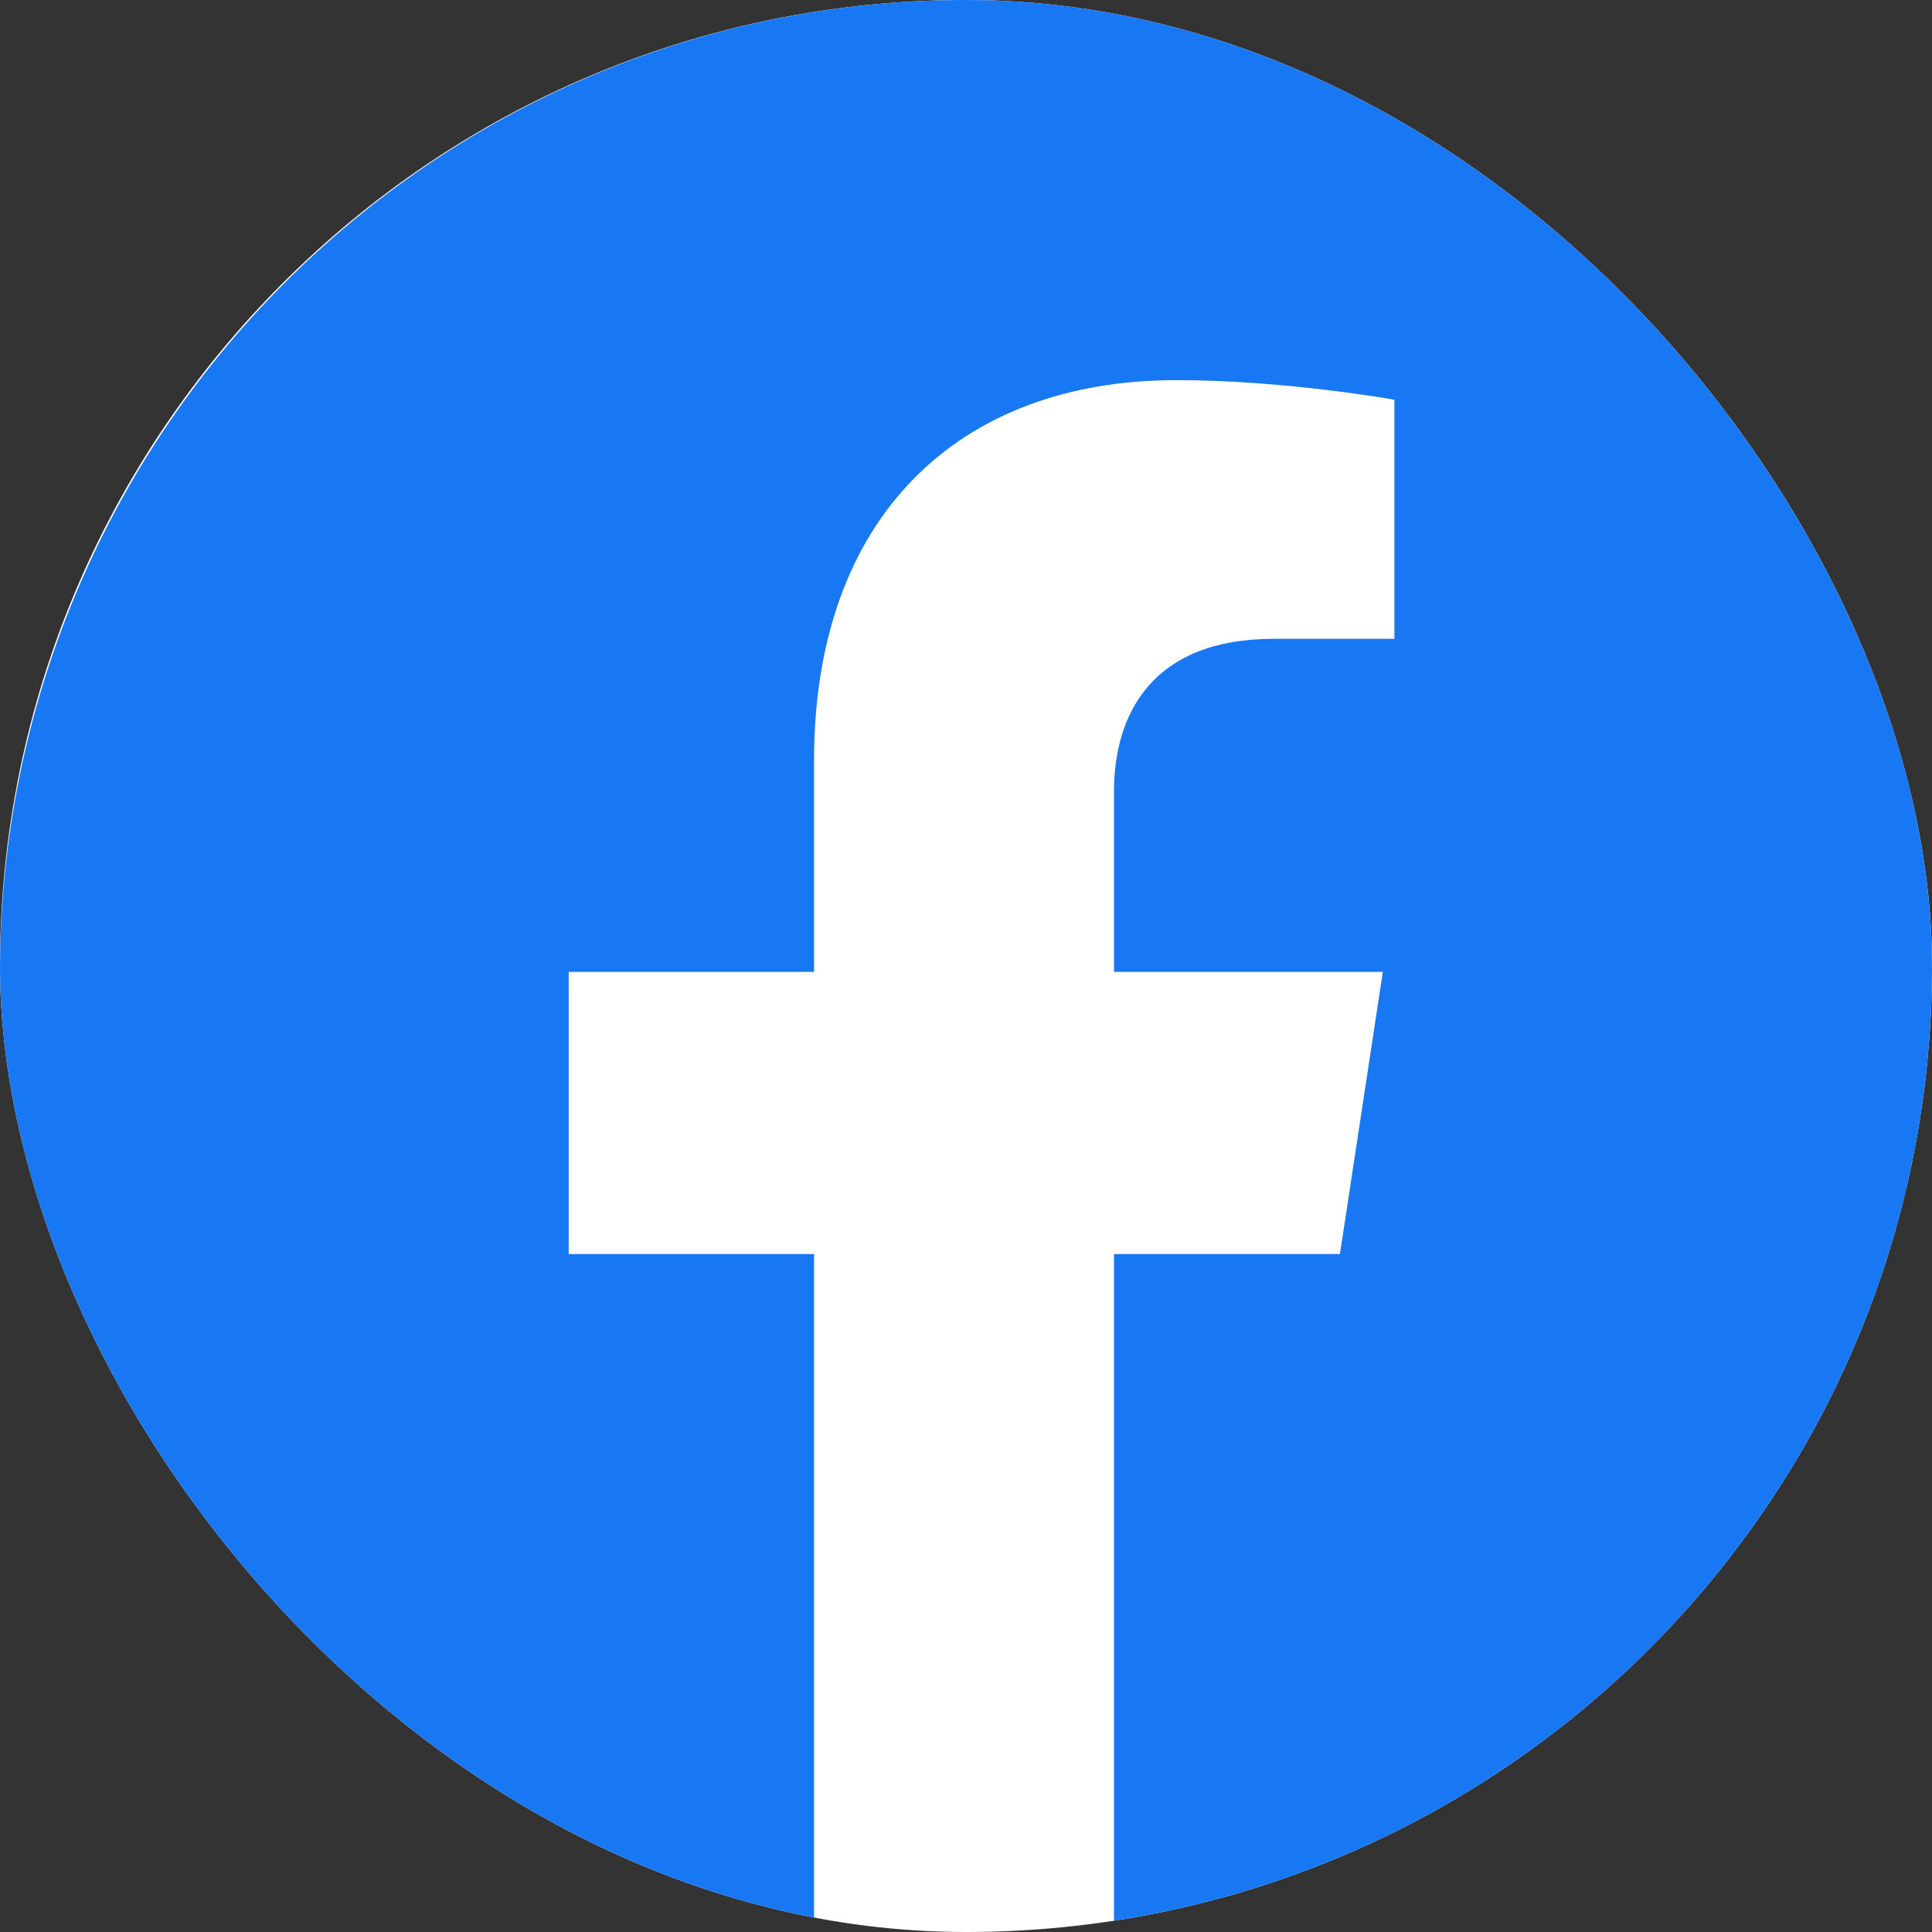
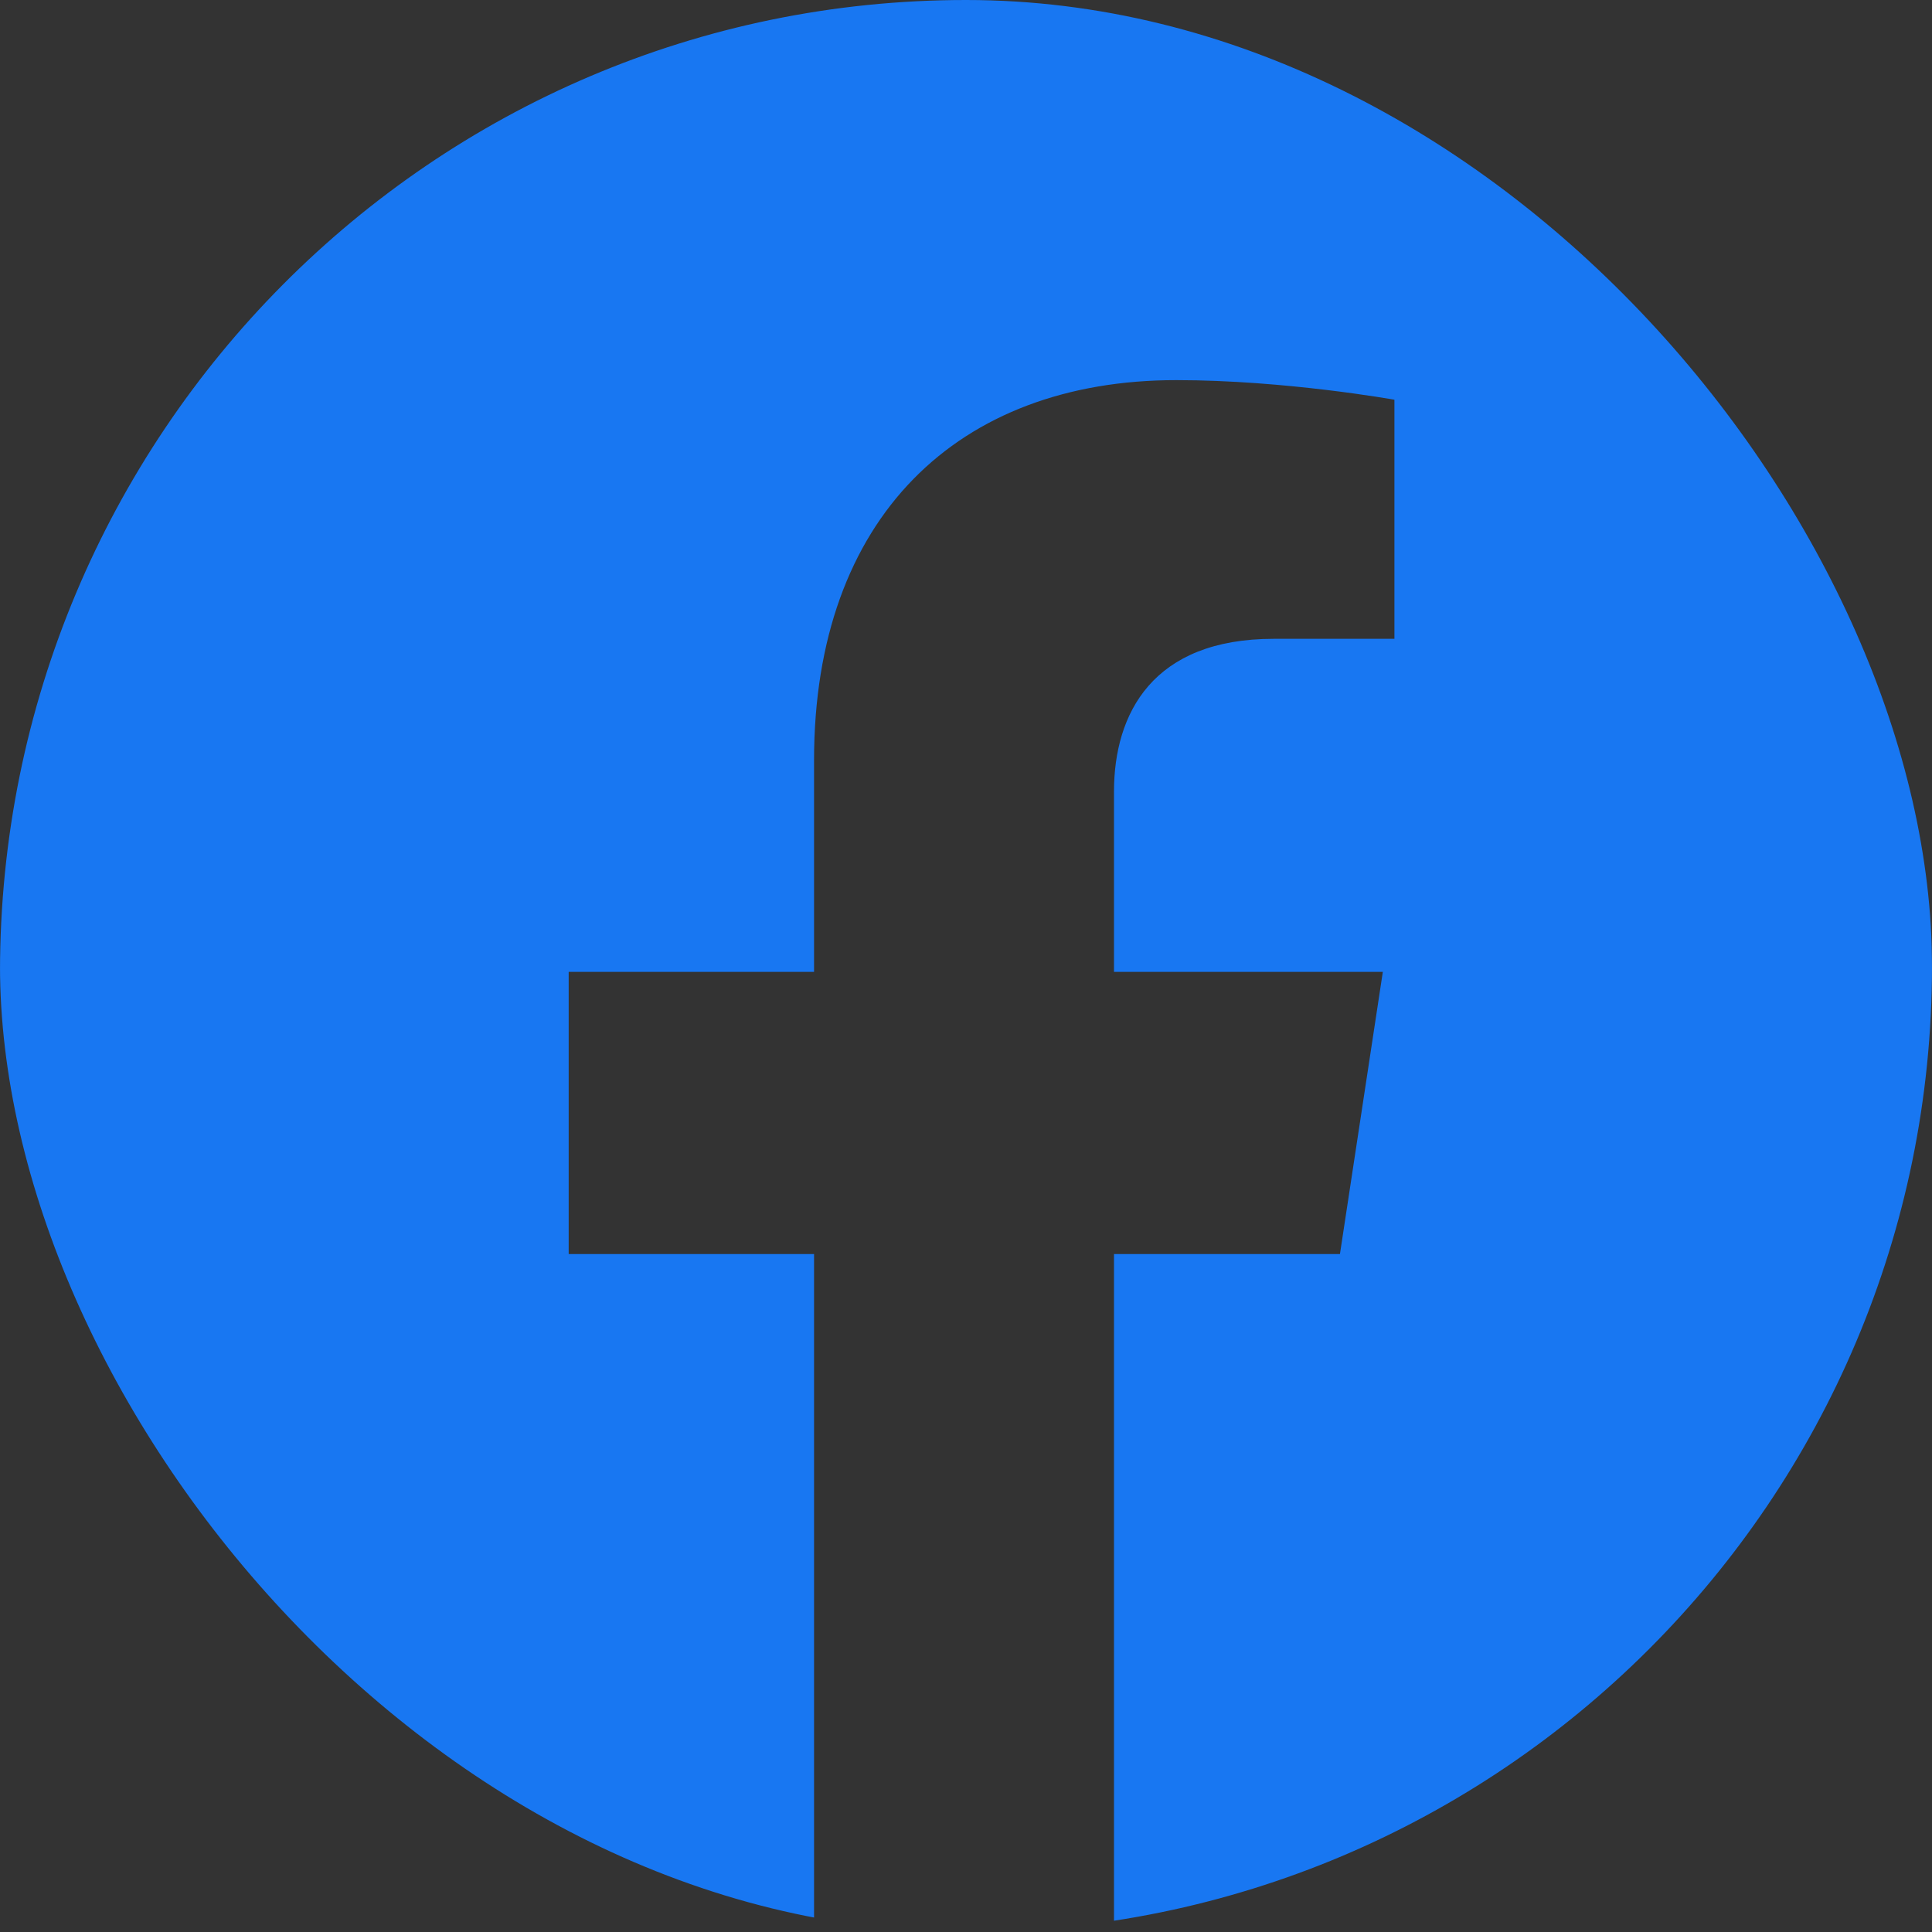
<svg xmlns="http://www.w3.org/2000/svg" width="20" height="20" viewBox="0 0 20 20" fill="none">
  <rect x="0" y="0" width="20" height="20" fill="#333333" stroke="none" />
  <g clip-path="url(#clip0_1577_5163)">
-     <rect width="20" height="20" rx="10" fill="white" />
    <path d="M20 10.061C20 15.091 16.331 19.27 11.532 20V12.982H13.871L14.315 10.061H11.532V8.195C11.532 7.383 11.935 6.613 13.185 6.613H14.435V4.138C14.435 4.138 13.306 3.935 12.177 3.935C9.919 3.935 8.427 5.355 8.427 7.87V10.061H5.887V12.982H8.427V20C3.629 19.27 0 15.091 0 10.061C0 4.503 4.476 0 10 0C15.524 0 20 4.503 20 10.061Z" fill="#1877F2" />
  </g>
  <defs>
    <clipPath id="clip0_1577_5163">
      <rect width="20" height="20" rx="10" fill="white" />
    </clipPath>
  </defs>
</svg>